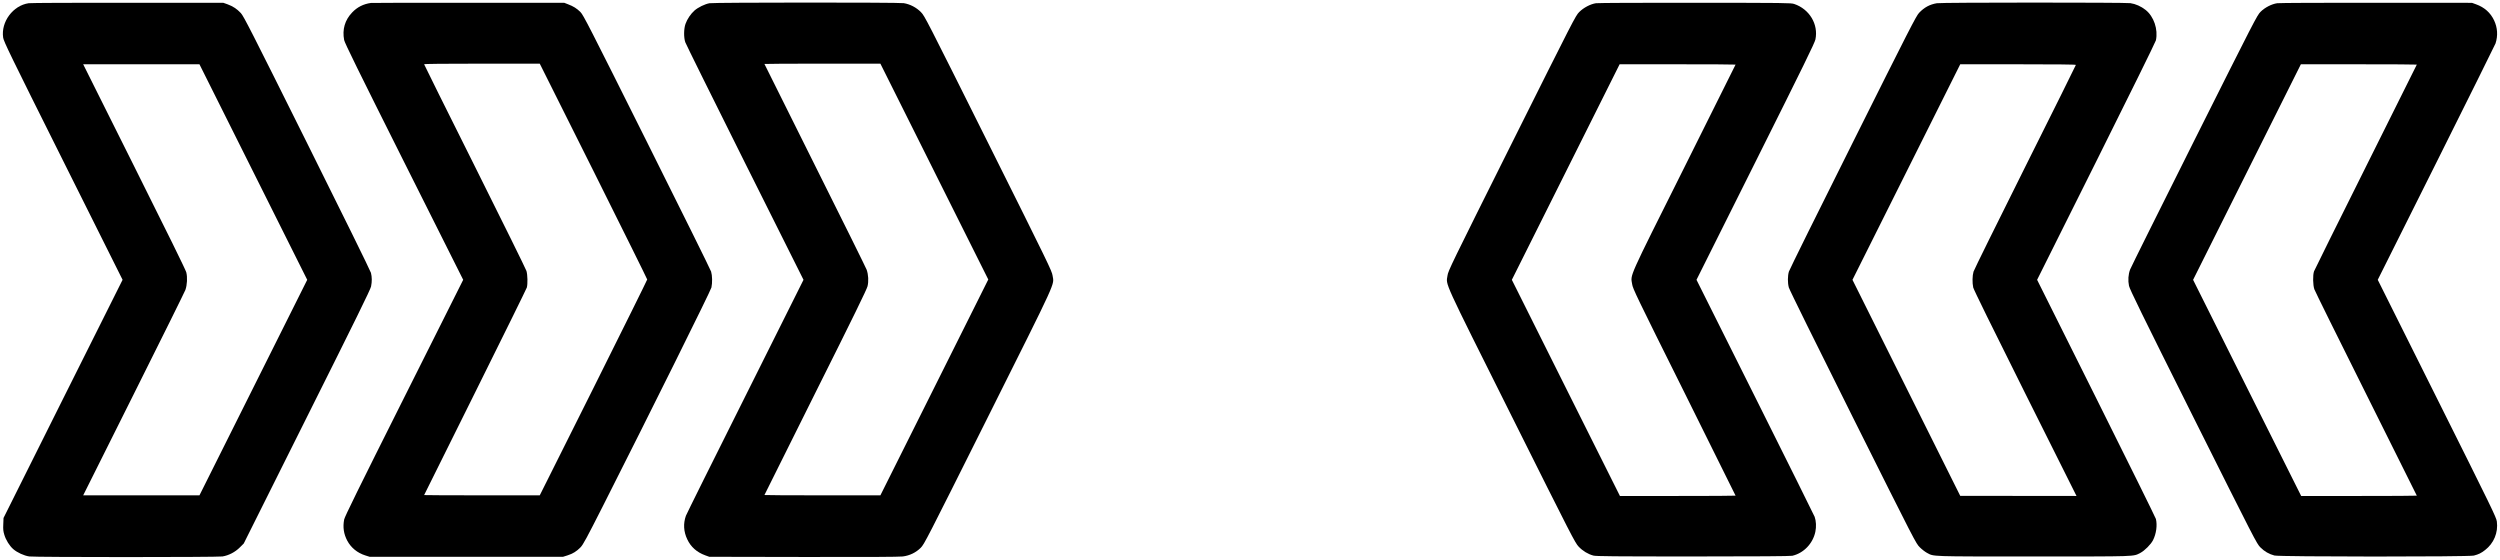
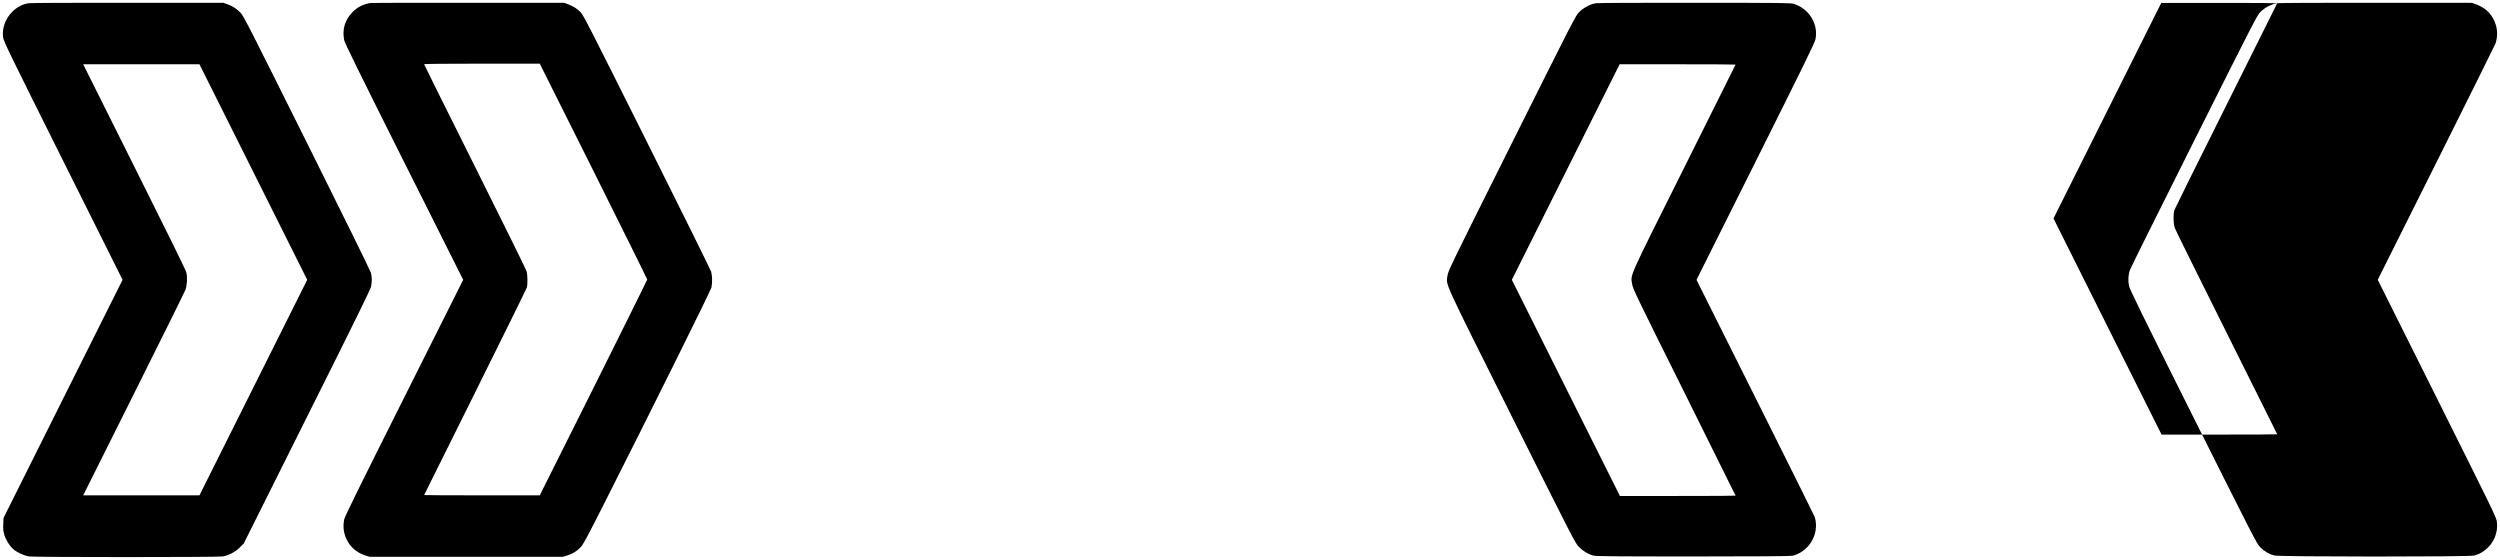
<svg xmlns="http://www.w3.org/2000/svg" version="1.0" width="3967pt" height="888pt" viewBox="0 0 3967 888" preserveAspectRatio="xMidYMid meet">
  <g transform="translate(0,888) scale(0.1,-0.1)" fill="#000000" stroke="none">
    <path d="M455 8829 c-249 -36 -442 -296 -405 -546 9 -61 103 -256 952 -1955 l943 -1888 -945 -1889 -944 -1890 -4 -100 c-4 -81 0 -113 17 -168 25 -83 82 -175 142 -227 62 -54 171 -104 254 -116 97 -13 2977 -13 3065 0 99 16 201 69 275 143 l63 63 1004 2010 c767 1533 1008 2023 1016 2068 16 79 15 150 -2 217 -8 31 -458 945 -1014 2060 -896 1799 -1004 2010 -1050 2061 -63 67 -125 108 -212 140 l-65 23 -1515 1 c-833 1 -1542 -2 -1575 -7z m3565 -2679 l855 -1710 -855 -1710 -855 -1710 -922 0 -923 0 801 1603 c441 881 810 1627 821 1657 28 80 34 200 14 279 -11 41 -299 627 -827 1682 l-809 1619 923 0 922 0 855 -1710z" />
    <path d="M5885 8833 c-117 -16 -217 -66 -297 -151 -116 -121 -159 -270 -127 -438 9 -46 222 -480 950 -1932 l939 -1872 -939 -1873 c-728 -1452 -941 -1885 -950 -1931 -23 -123 -7 -229 50 -337 60 -111 159 -192 284 -232 l70 -22 1535 0 1535 0 70 22 c84 27 144 63 207 128 40 41 94 139 357 659 758 1498 1709 3413 1720 3464 16 75 14 189 -5 252 -9 30 -468 957 -1020 2061 -927 1855 -1007 2011 -1054 2058 -57 57 -111 91 -196 123 l-59 23 -1520 1 c-836 1 -1533 -1 -1550 -3z m3533 -2668 c468 -938 852 -1712 852 -1720 0 -8 -384 -782 -852 -1720 l-853 -1705 -917 0 c-505 0 -918 2 -918 4 0 2 364 735 810 1630 445 895 814 1644 820 1664 15 56 12 201 -6 262 -9 30 -378 777 -820 1662 -442 884 -804 1612 -804 1618 0 7 312 10 918 10 l917 0 853 -1705z" />
-     <path d="M11260 8829 c-73 -12 -184 -66 -242 -118 -57 -51 -113 -133 -140 -209 -28 -77 -30 -215 -4 -292 10 -30 437 -891 947 -1913 l929 -1857 -926 -1853 c-510 -1018 -933 -1869 -940 -1891 -44 -123 -37 -251 21 -373 57 -122 152 -206 286 -255 l64 -23 1495 -3 c1006 -2 1521 1 1575 8 110 14 209 62 285 138 57 58 79 101 1068 2078 1122 2244 1048 2082 1024 2242 -11 73 -58 171 -1019 2096 -991 1985 -1009 2021 -1069 2083 -72 74 -173 127 -274 143 -82 13 -3000 12 -3080 -1z m3566 -2672 l856 -1712 -856 -1713 -856 -1712 -920 0 c-506 0 -920 2 -920 5 0 3 365 734 810 1626 608 1215 814 1637 826 1687 19 80 14 181 -14 262 -11 30 -380 776 -821 1657 -440 882 -801 1605 -801 1608 0 3 414 5 920 5 l920 0 856 -1713z" />
    <path d="M25325 8829 c-87 -13 -196 -70 -266 -140 -58 -58 -78 -98 -1069 -2081 -971 -1944 -1011 -2026 -1021 -2100 -23 -161 -92 -9 1020 -2235 961 -1924 1003 -2004 1060 -2066 65 -69 149 -120 235 -143 42 -11 319 -14 1581 -14 1014 0 1545 4 1575 11 180 41 327 194 366 381 17 79 12 172 -11 237 -7 20 -432 874 -944 1899 l-931 1862 936 1872 c777 1554 938 1884 951 1942 50 240 -95 482 -337 563 -52 17 -130 18 -1570 19 -833 1 -1542 -2 -1575 -7z m2215 -974 c0 -3 -366 -737 -814 -1633 -907 -1814 -852 -1691 -827 -1852 10 -70 63 -181 826 -1712 448 -901 815 -1640 815 -1643 0 -3 -413 -5 -918 -5 l-917 0 -858 1715 -857 1715 855 1710 855 1710 920 0 c506 0 920 -2 920 -5z" />
-     <path d="M30735 8829 c-114 -19 -201 -66 -283 -153 -46 -48 -152 -255 -1050 -2053 -550 -1099 -1007 -2023 -1016 -2053 -20 -67 -21 -178 -1 -252 8 -33 436 -899 1016 -2060 1000 -2000 1001 -2002 1063 -2063 33 -33 84 -72 112 -87 114 -61 25 -58 1694 -58 1663 0 1576 -3 1692 56 67 34 168 135 202 202 52 102 70 239 46 337 -6 22 -432 885 -948 1918 l-937 1877 938 1878 c515 1032 942 1897 947 1922 37 174 -32 378 -164 483 -71 56 -158 95 -241 107 -86 12 -2996 12 -3070 -1z m2205 -979 c0 -6 -362 -734 -804 -1618 -442 -885 -811 -1632 -820 -1662 -19 -63 -21 -177 -5 -252 8 -35 293 -615 825 -1680 l814 -1628 -923 1 -922 1 -855 1714 -855 1714 855 1710 855 1710 917 0 c606 0 918 -3 918 -10z" />
-     <path d="M36135 8829 c-89 -13 -196 -68 -264 -136 -56 -56 -87 -117 -1054 -2046 -547 -1093 -1005 -2012 -1016 -2043 -30 -78 -36 -174 -18 -260 13 -58 188 -416 1020 -2081 987 -1972 1007 -2011 1065 -2069 63 -64 138 -107 223 -129 78 -21 3087 -22 3164 -1 77 20 115 39 177 87 140 107 211 278 188 453 -9 67 -68 188 -950 1954 l-940 1882 929 1858 c510 1021 933 1873 940 1893 40 123 32 249 -23 366 -58 122 -153 207 -287 255 l-64 23 -1515 1 c-833 1 -1542 -2 -1575 -7z m2215 -974 c0 -3 -364 -733 -809 -1623 -444 -889 -814 -1635 -822 -1657 -21 -61 -18 -219 5 -285 10 -30 380 -778 822 -1662 442 -885 804 -1610 804 -1613 0 -3 -413 -5 -918 -5 l-917 0 -858 1715 -857 1715 855 1710 855 1710 920 0 c506 0 920 -2 920 -5z" />
+     <path d="M36135 8829 c-89 -13 -196 -68 -264 -136 -56 -56 -87 -117 -1054 -2046 -547 -1093 -1005 -2012 -1016 -2043 -30 -78 -36 -174 -18 -260 13 -58 188 -416 1020 -2081 987 -1972 1007 -2011 1065 -2069 63 -64 138 -107 223 -129 78 -21 3087 -22 3164 -1 77 20 115 39 177 87 140 107 211 278 188 453 -9 67 -68 188 -950 1954 l-940 1882 929 1858 c510 1021 933 1873 940 1893 40 123 32 249 -23 366 -58 122 -153 207 -287 255 l-64 23 -1515 1 c-833 1 -1542 -2 -1575 -7z c0 -3 -364 -733 -809 -1623 -444 -889 -814 -1635 -822 -1657 -21 -61 -18 -219 5 -285 10 -30 380 -778 822 -1662 442 -885 804 -1610 804 -1613 0 -3 -413 -5 -918 -5 l-917 0 -858 1715 -857 1715 855 1710 855 1710 920 0 c506 0 920 -2 920 -5z" />
  </g>
</svg>